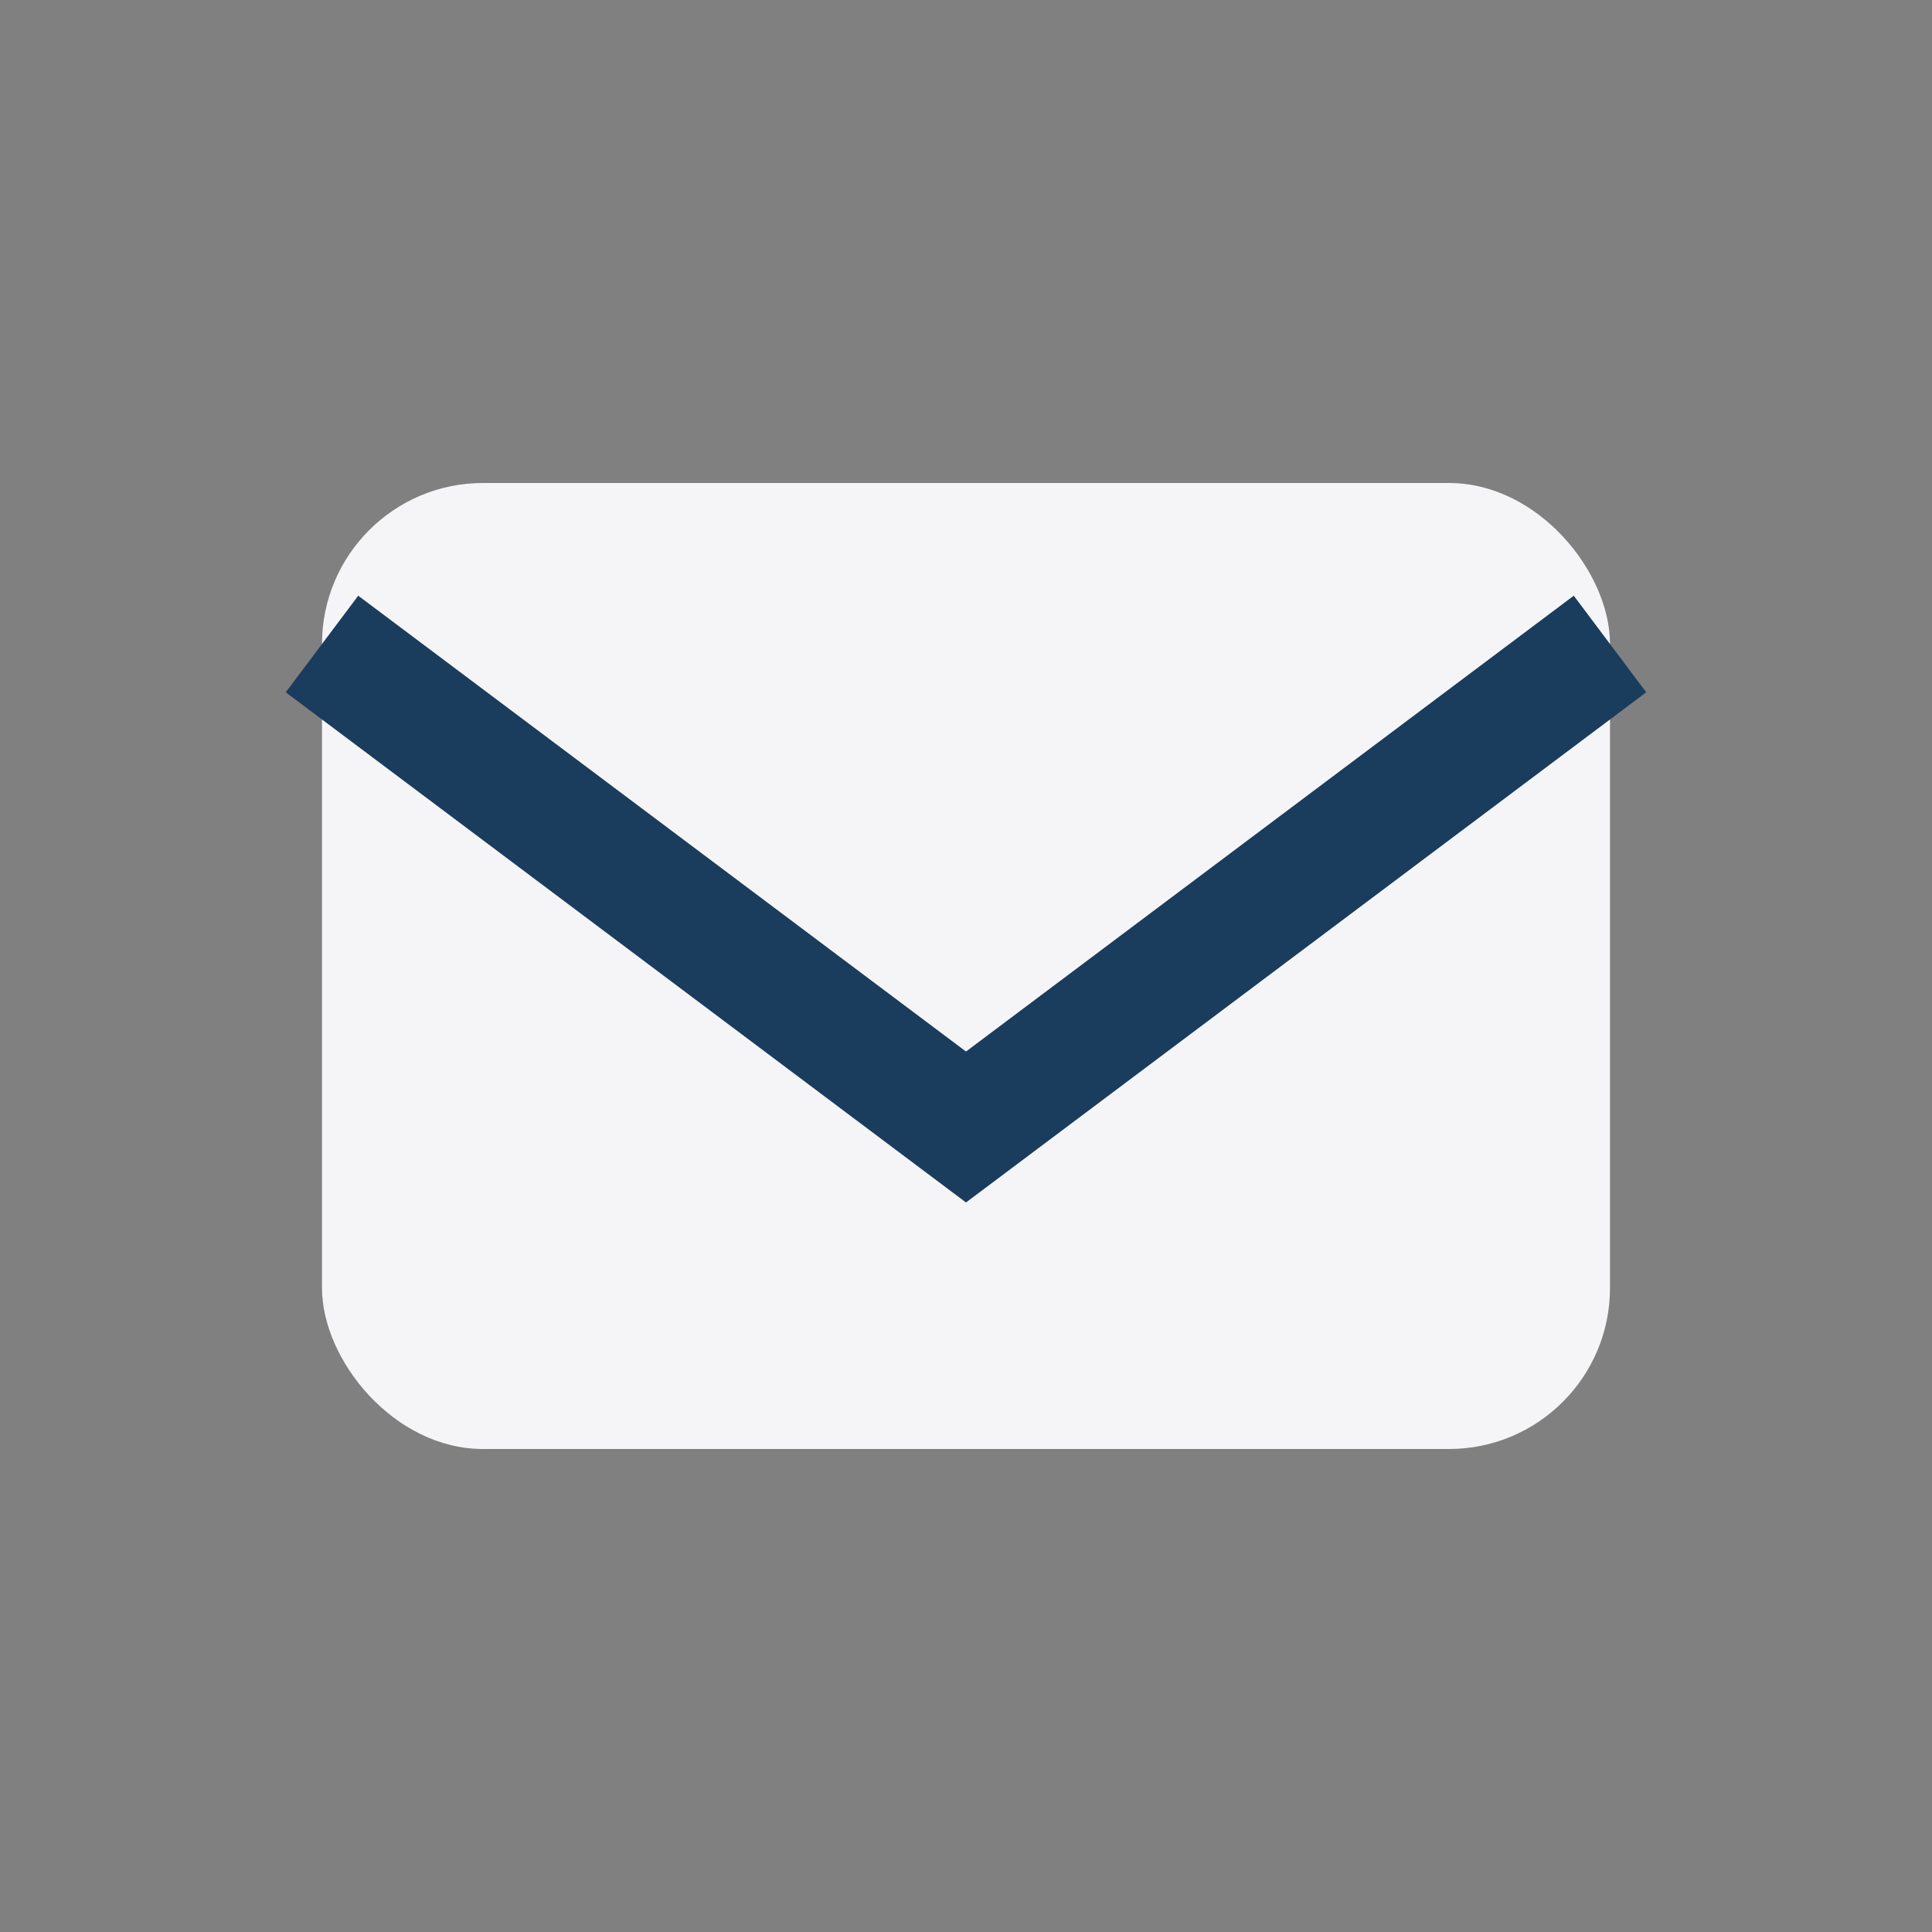
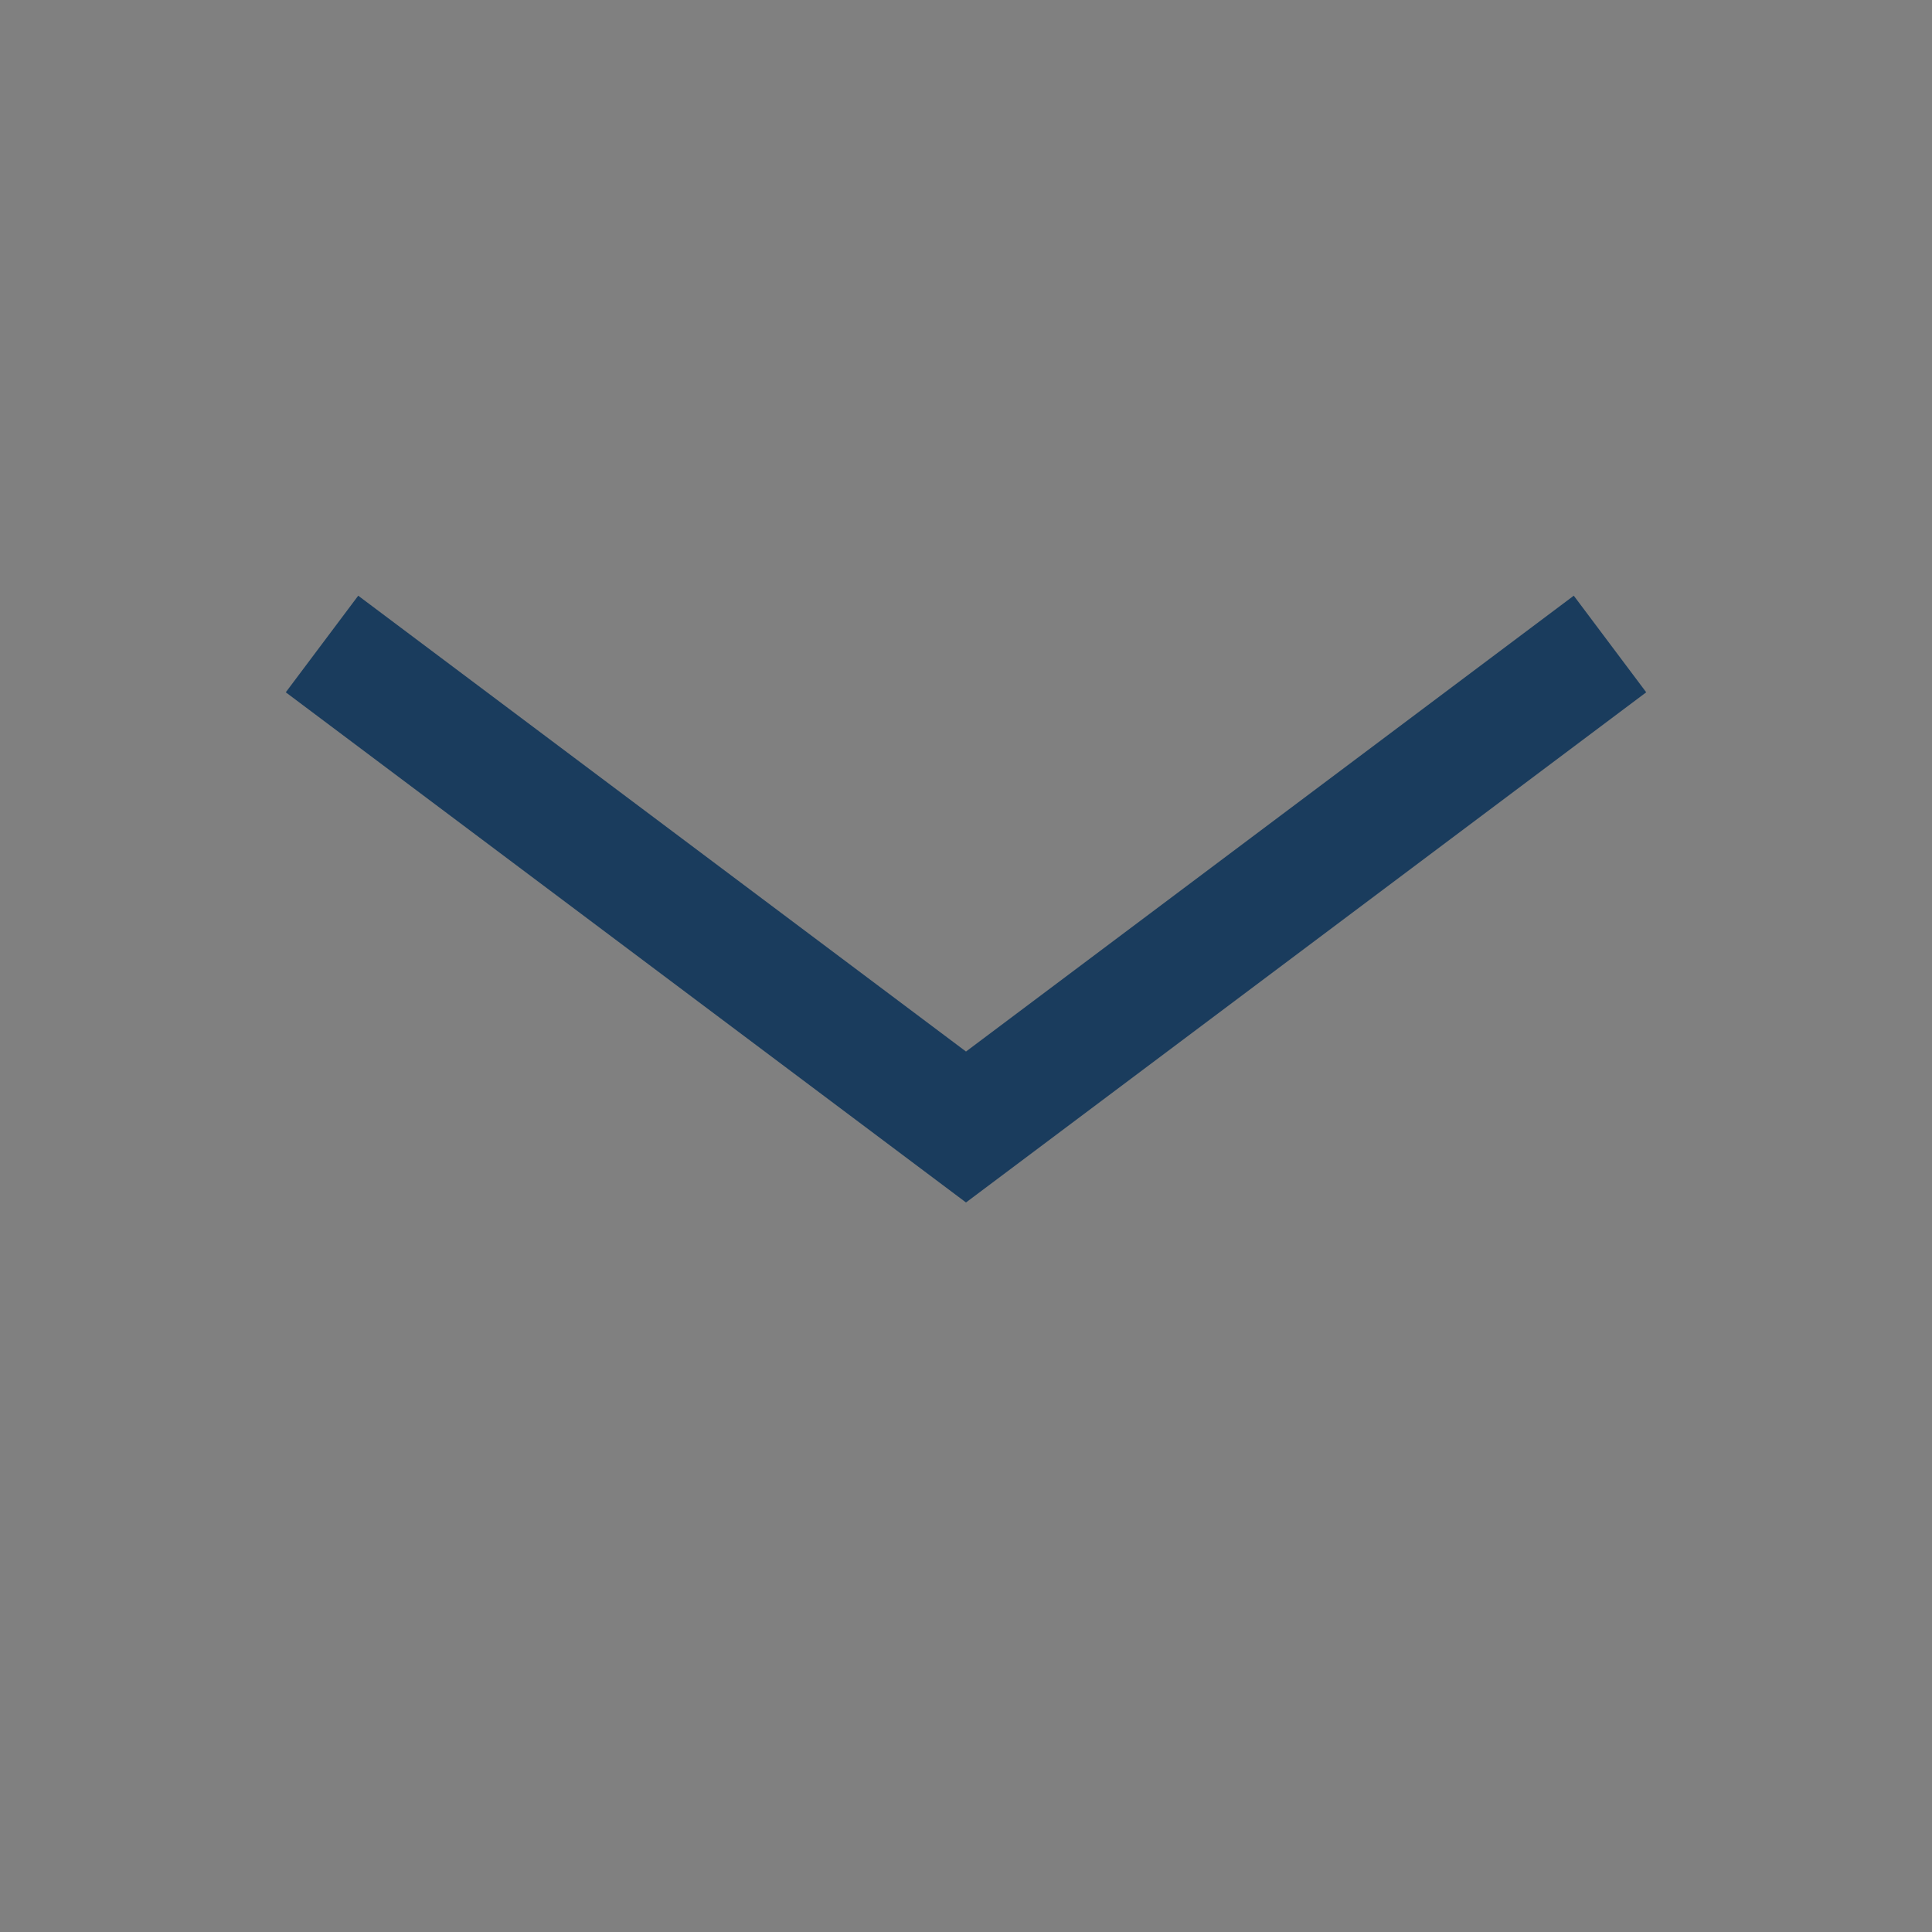
<svg xmlns="http://www.w3.org/2000/svg" width="24" height="24" viewBox="0 0 24 24">
  <rect x="0" y="0" width="24" height="24" fill="#808080" stroke="none" />
-   <rect x="4" y="6" width="16" height="12" rx="2" fill="#F5F5F7" />
  <path d="M4 8l8 6 8-6" stroke="#1A3C5D" stroke-width="1.5" fill="none" />
</svg>